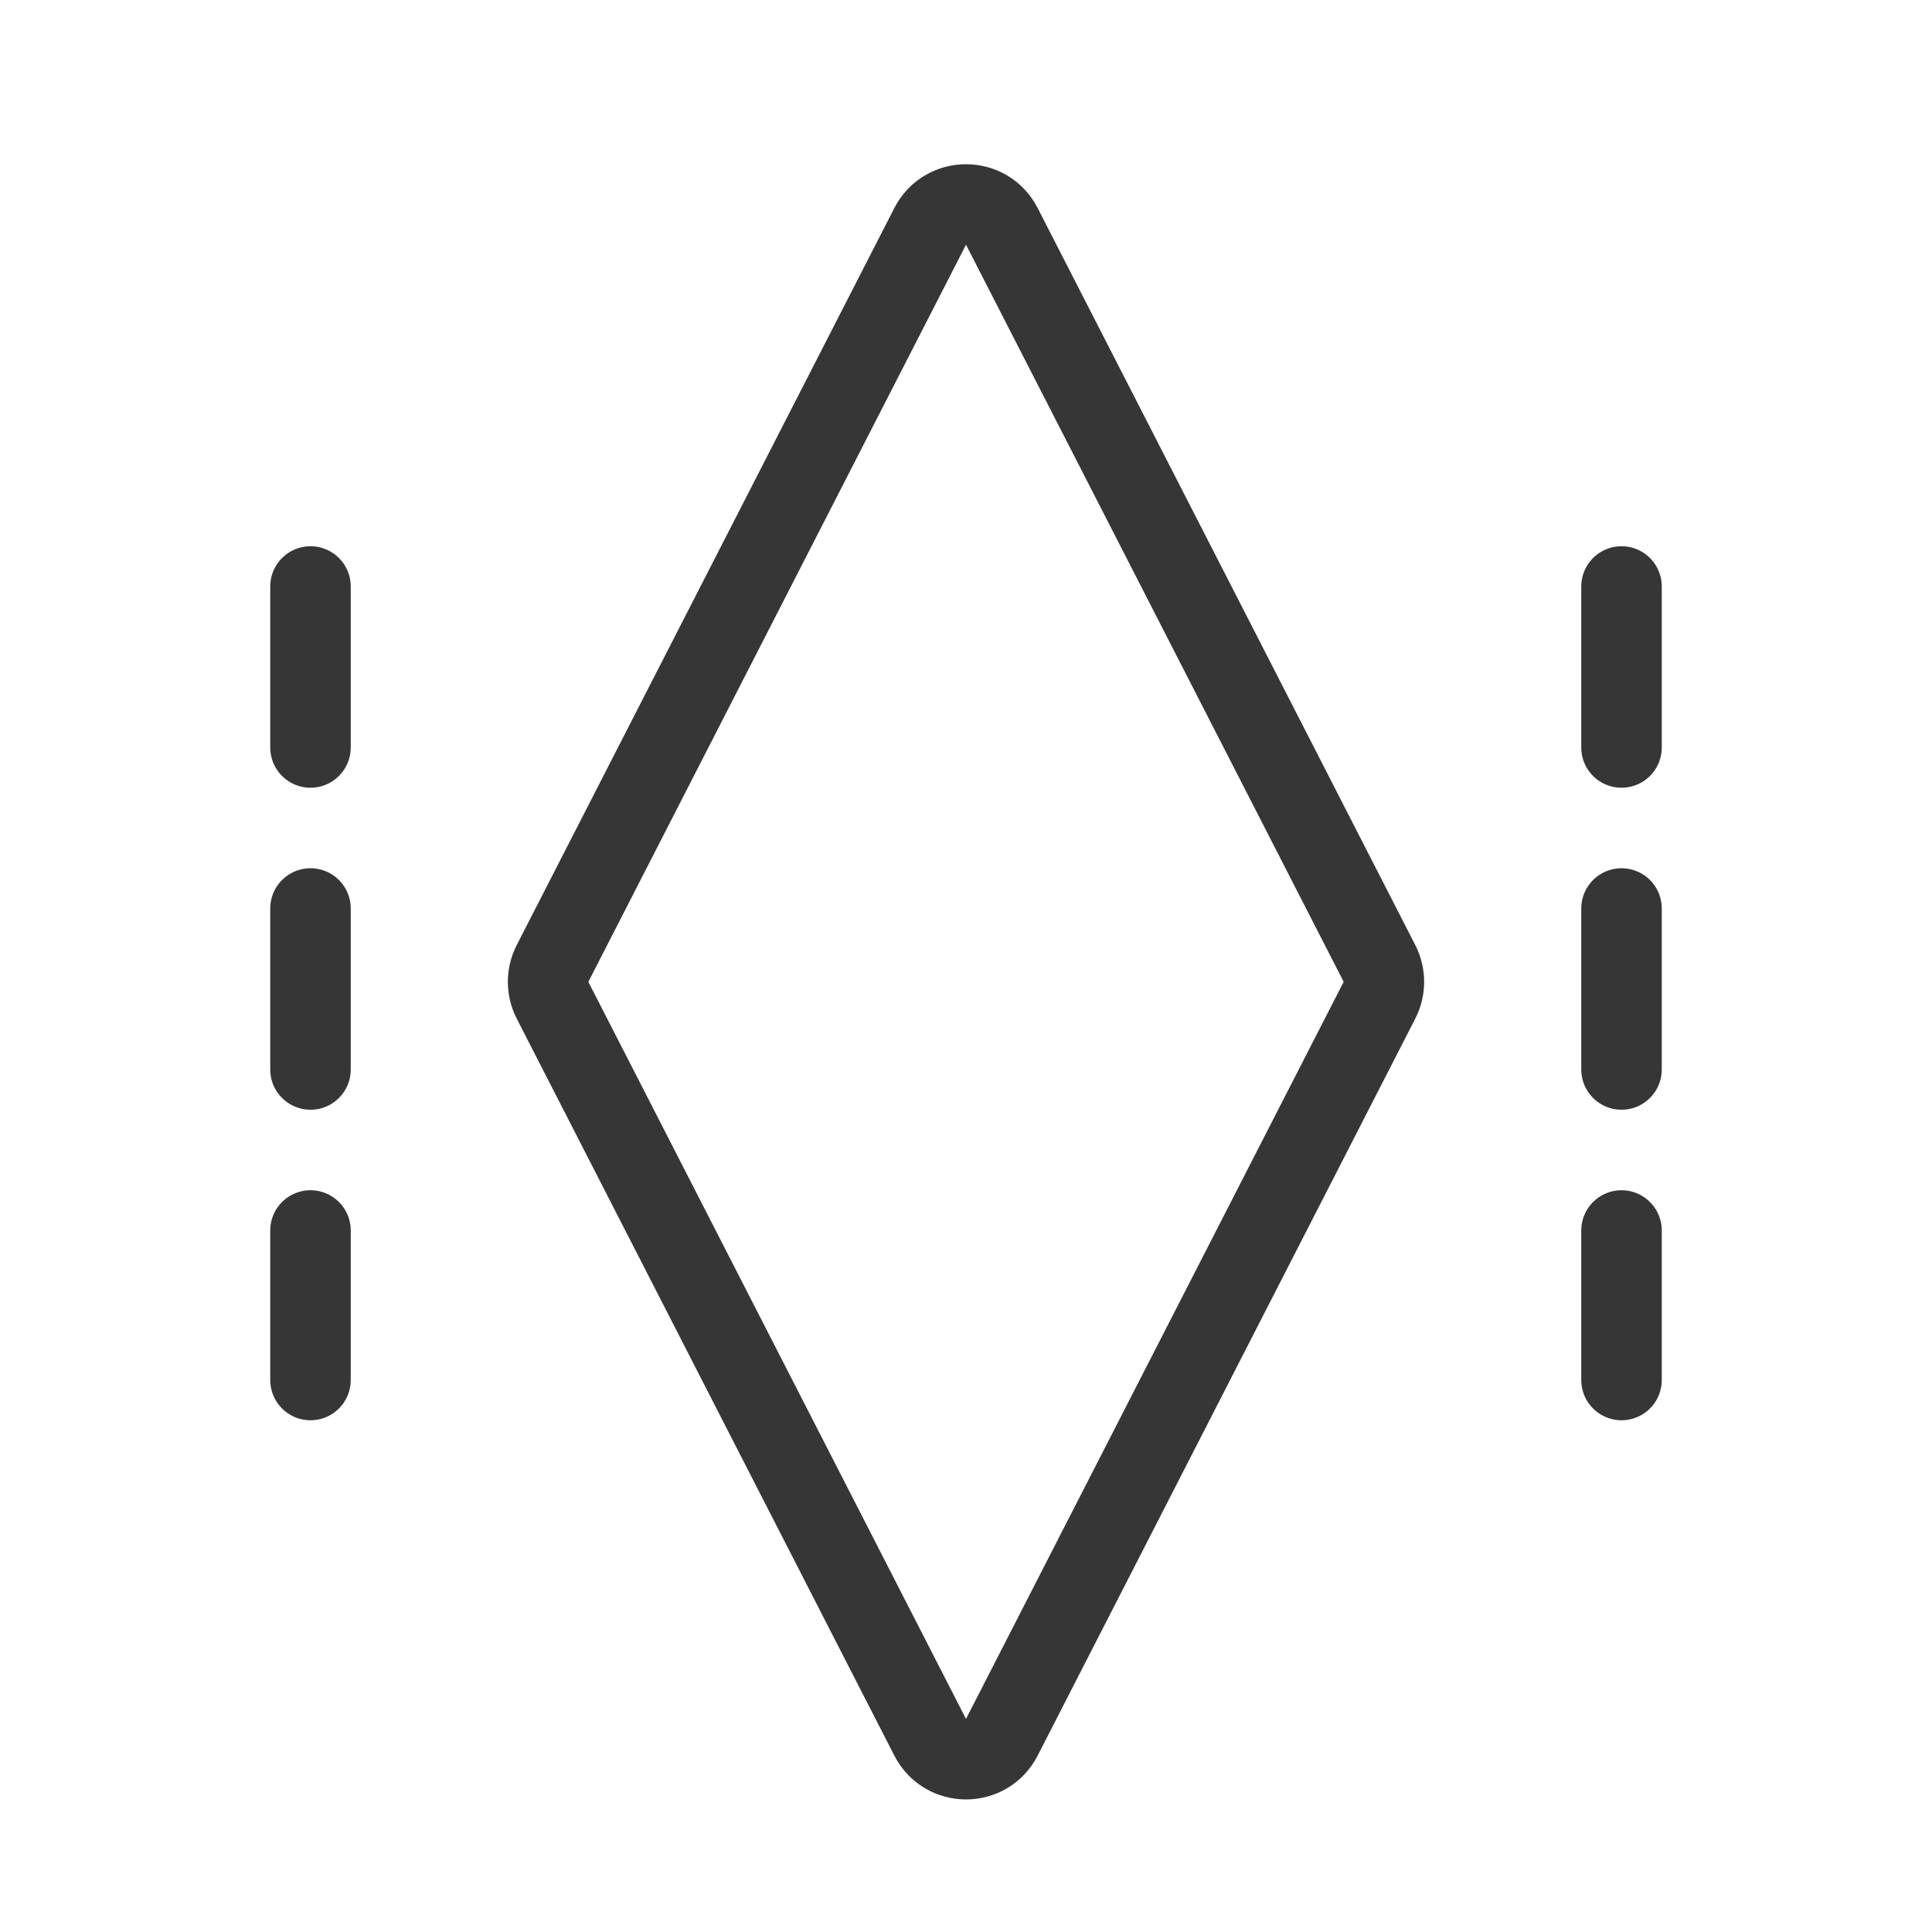
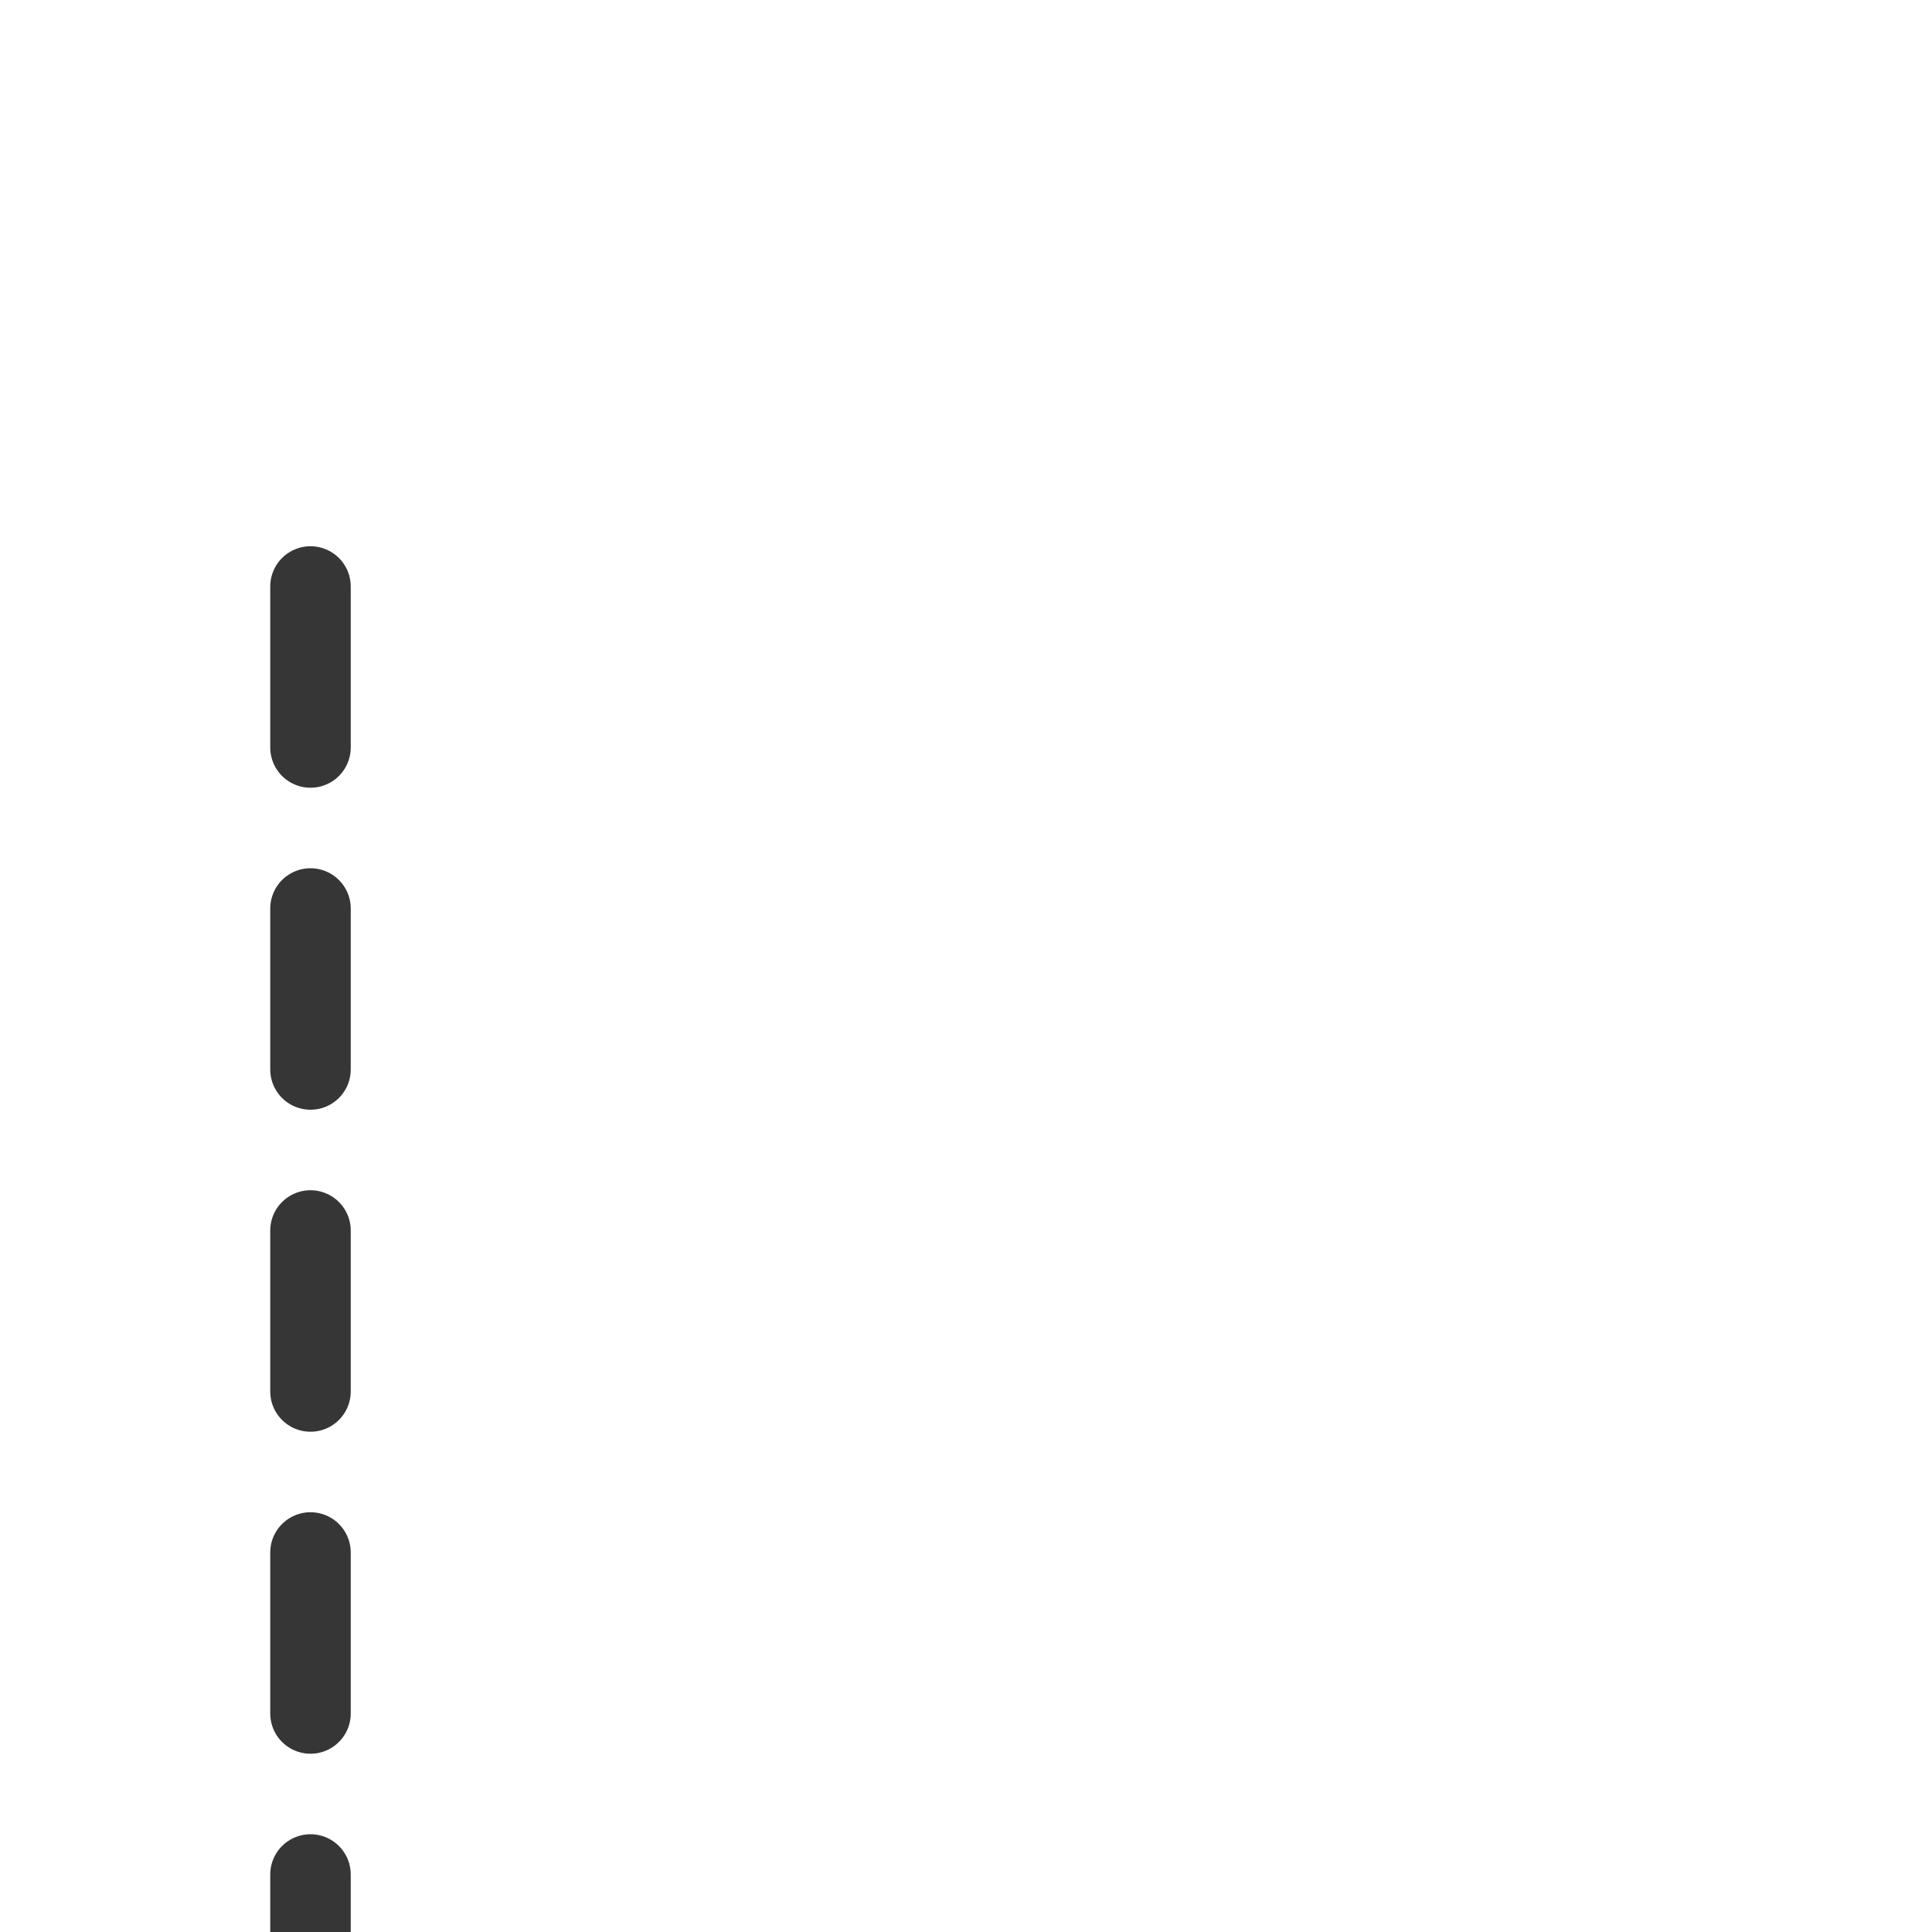
<svg xmlns="http://www.w3.org/2000/svg" width="48" height="48" fill="none" viewBox="0 0 48 48">
-   <path stroke="#373637" stroke-dasharray="4 4" stroke-linecap="round" stroke-width="2" d="M7.714 14.571v19.715M40.286 14.571v19.715" />
-   <path stroke="#373637" stroke-width="2" d="M23.11 5.624c.372-.725 1.408-.725 1.78 0l9.383 18.313c.146.287.146.626 0 .912L24.89 43.162c-.372.726-1.408.726-1.78 0L13.727 24.85c-.146-.286-.146-.625 0-.912L23.11 5.624z" />
+   <path stroke="#373637" stroke-dasharray="4 4" stroke-linecap="round" stroke-width="2" d="M7.714 14.571v19.715v19.715" />
</svg>